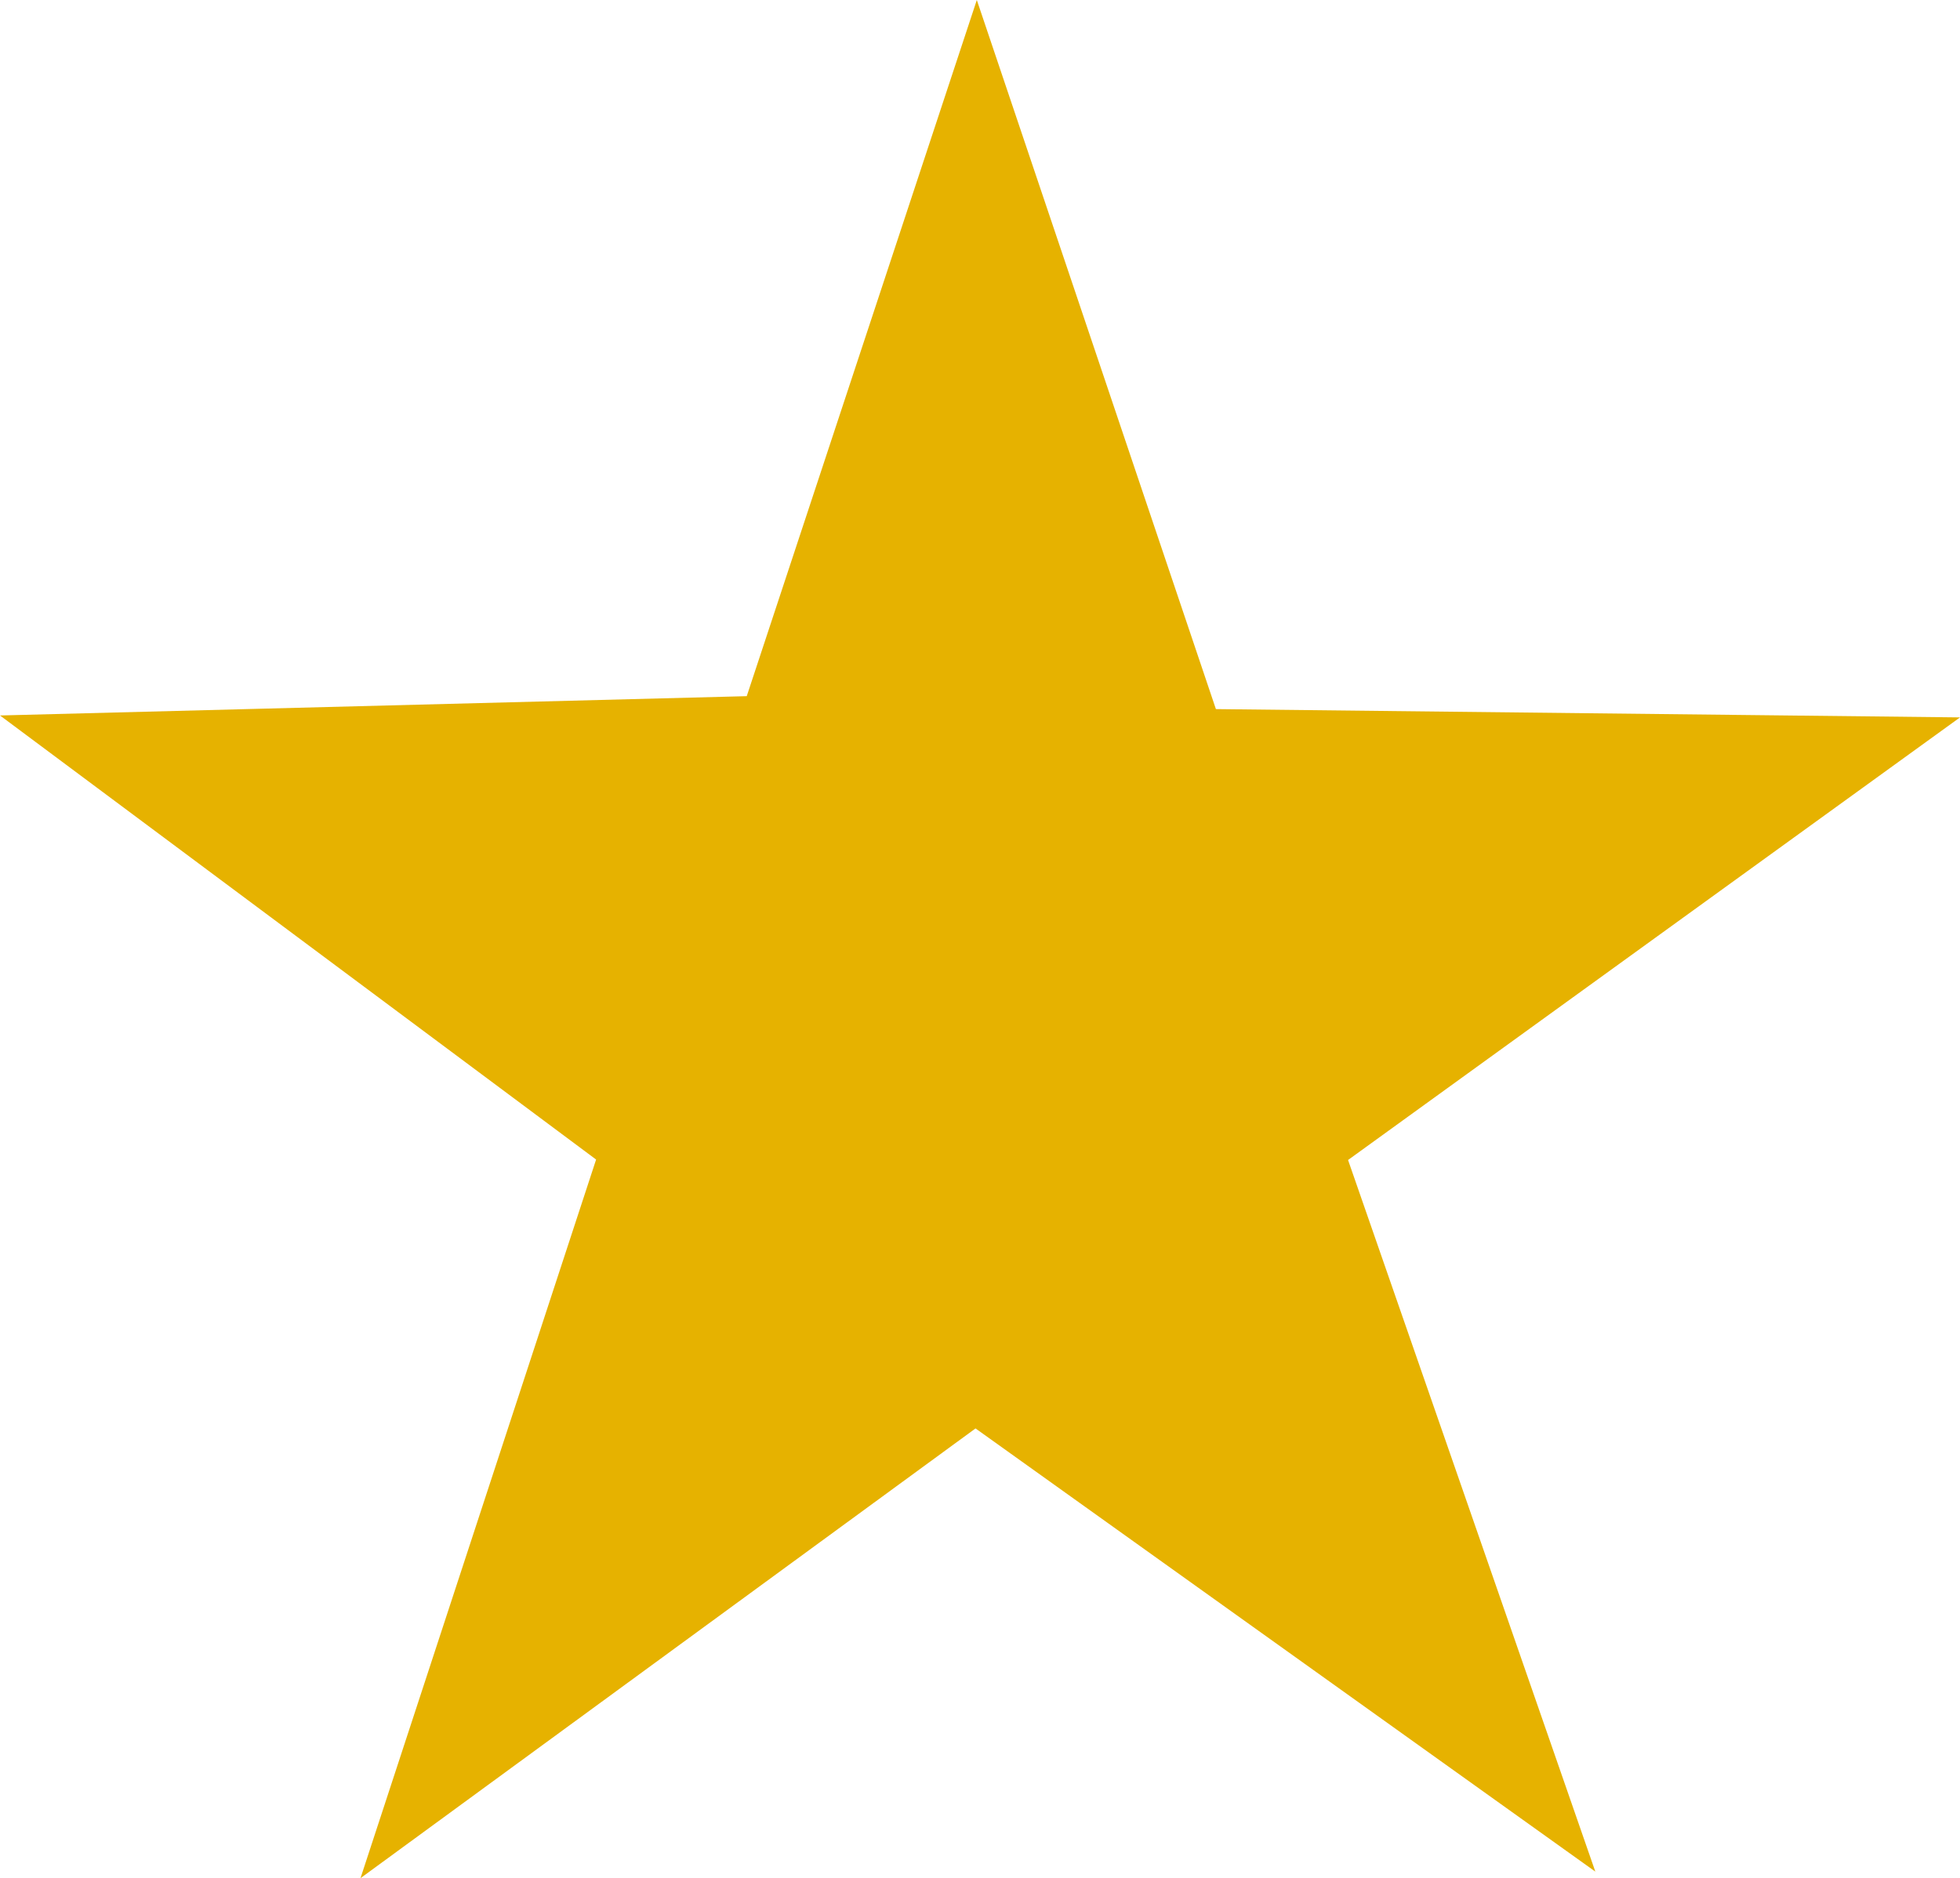
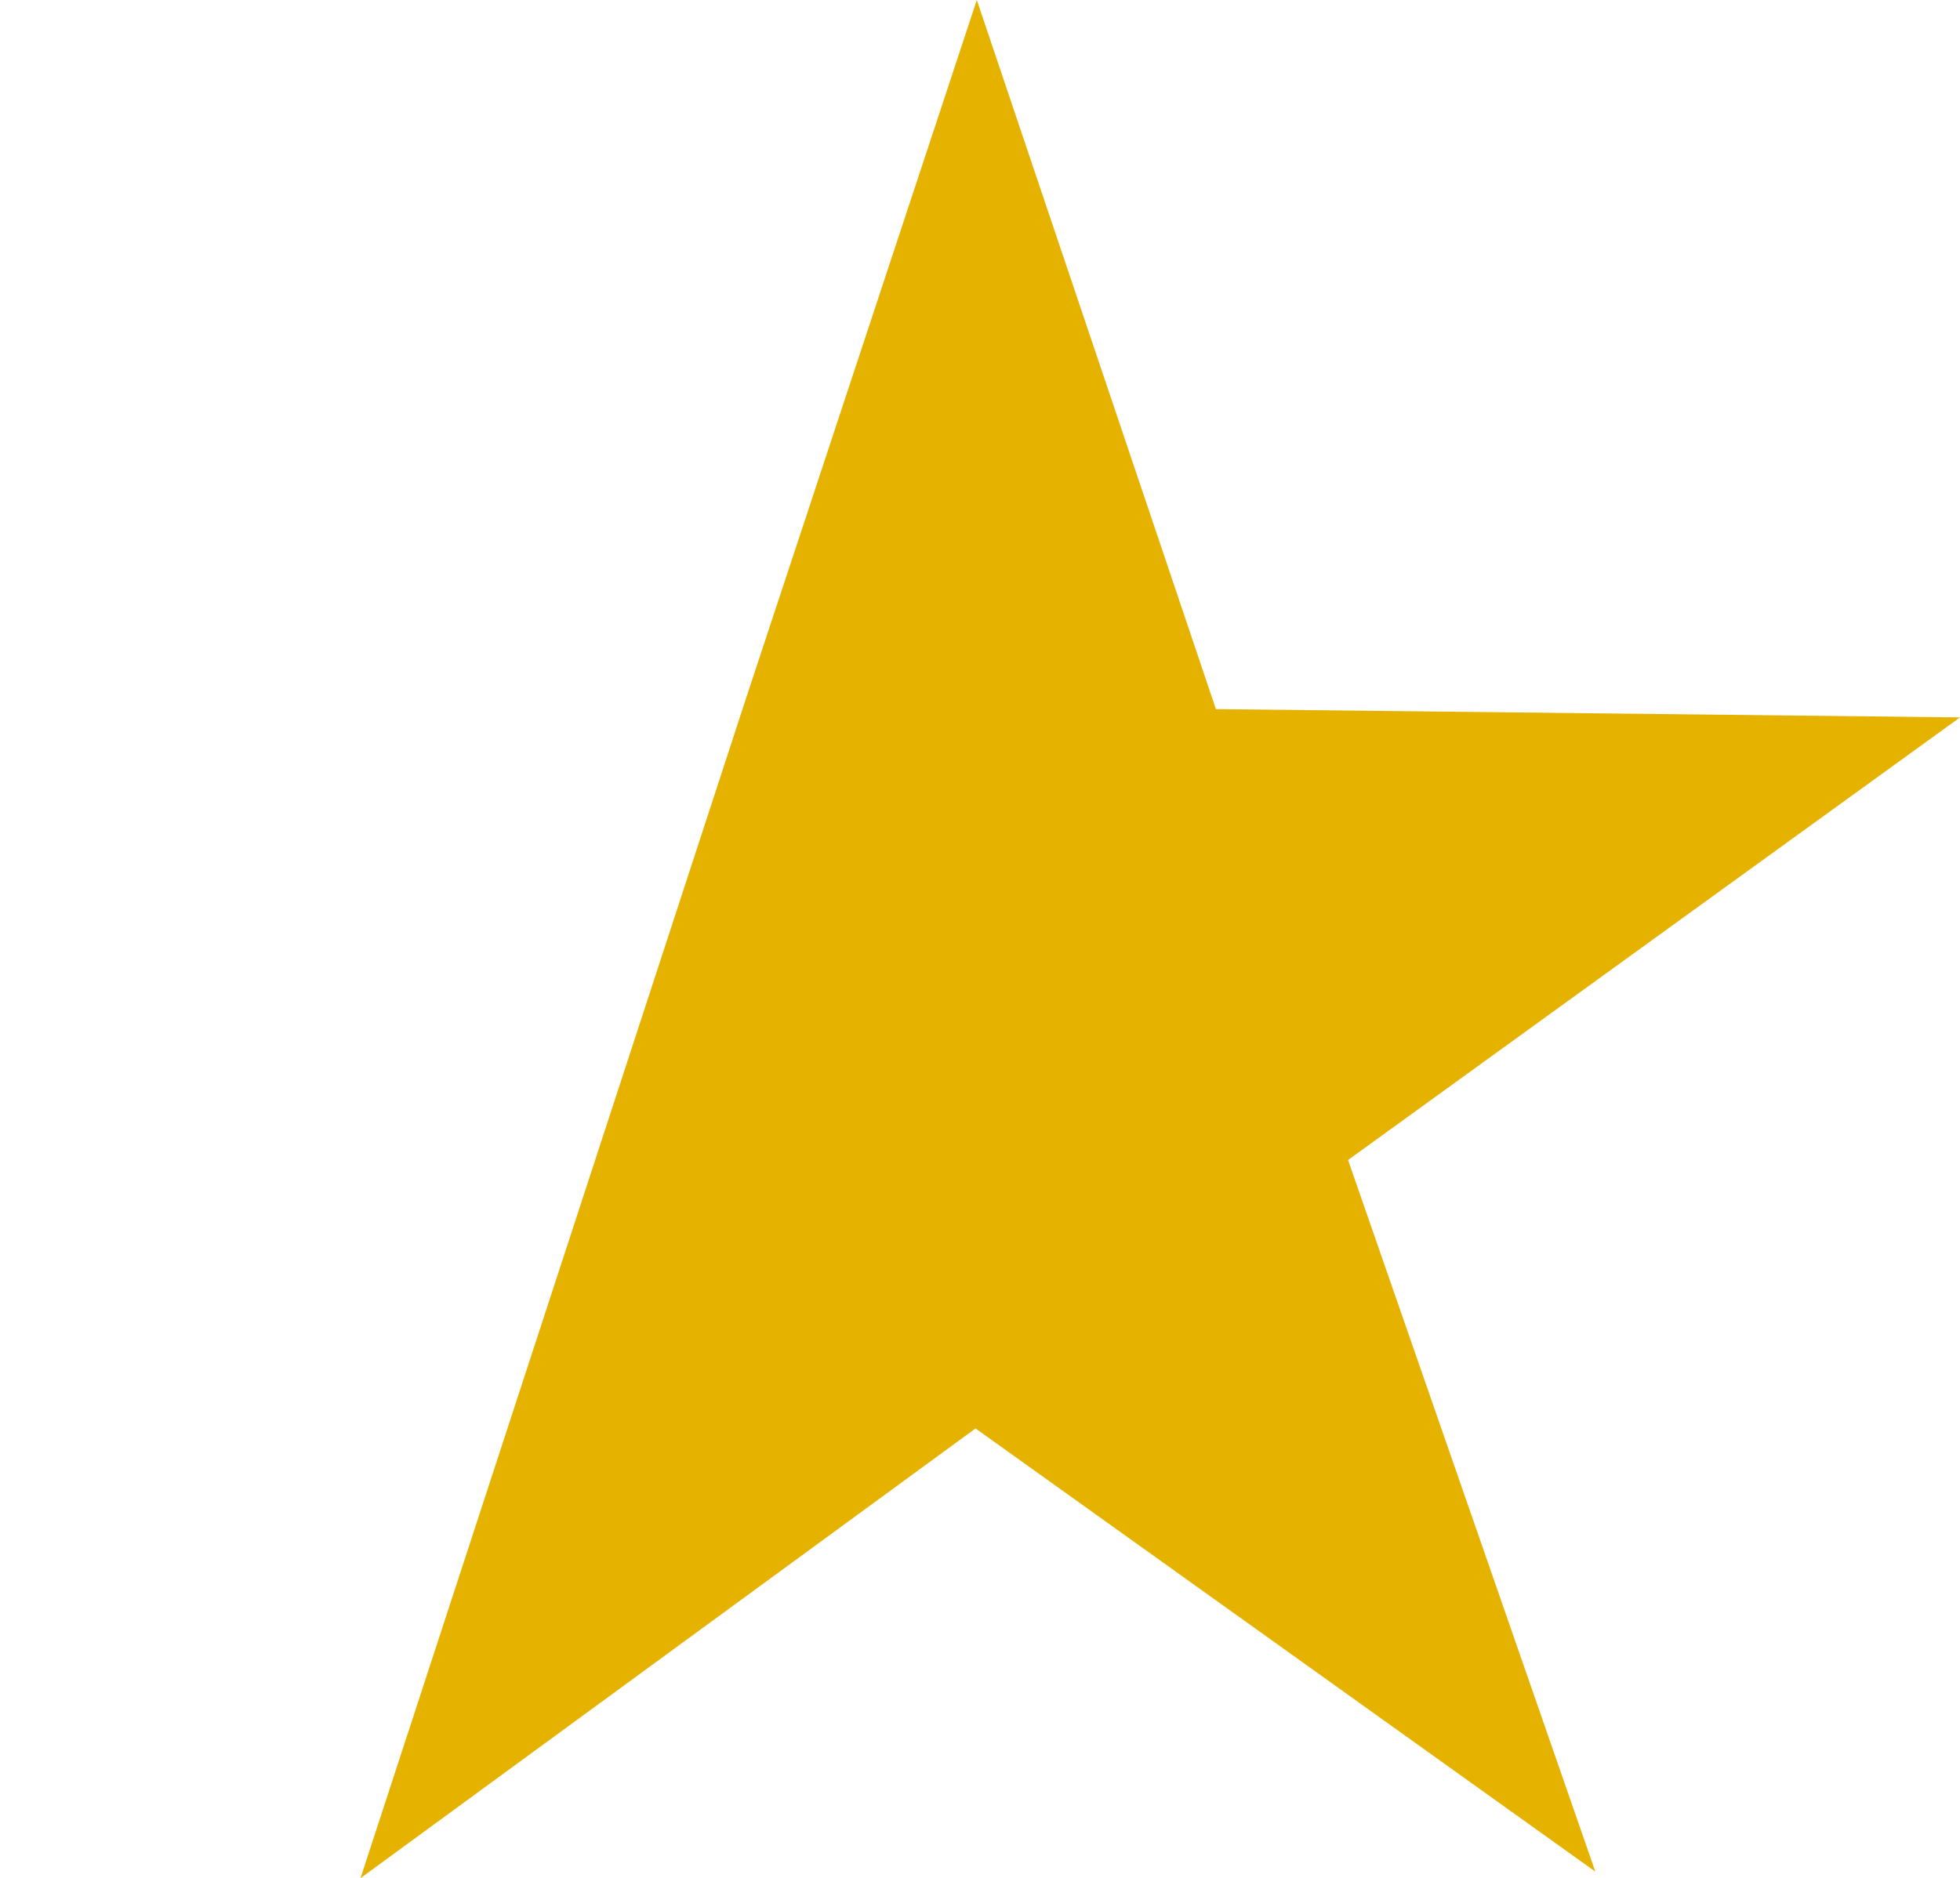
<svg xmlns="http://www.w3.org/2000/svg" width="30.447" height="29.183" viewBox="0 0 30.447 29.183">
-   <path id="Path_18521" data-name="Path 18521" d="M15.174,0,11.6,10.817l-11.6.3,9.26,6.9L5.6,29.183l9.554-6.988,9.628,6.886L20.941,18.024l9.506-6.877-11.559-.129Z" transform="translate(0)" fill="#e6b200" />
+   <path id="Path_18521" data-name="Path 18521" d="M15.174,0,11.6,10.817L5.6,29.183l9.554-6.988,9.628,6.886L20.941,18.024l9.506-6.877-11.559-.129Z" transform="translate(0)" fill="#e6b200" />
</svg>